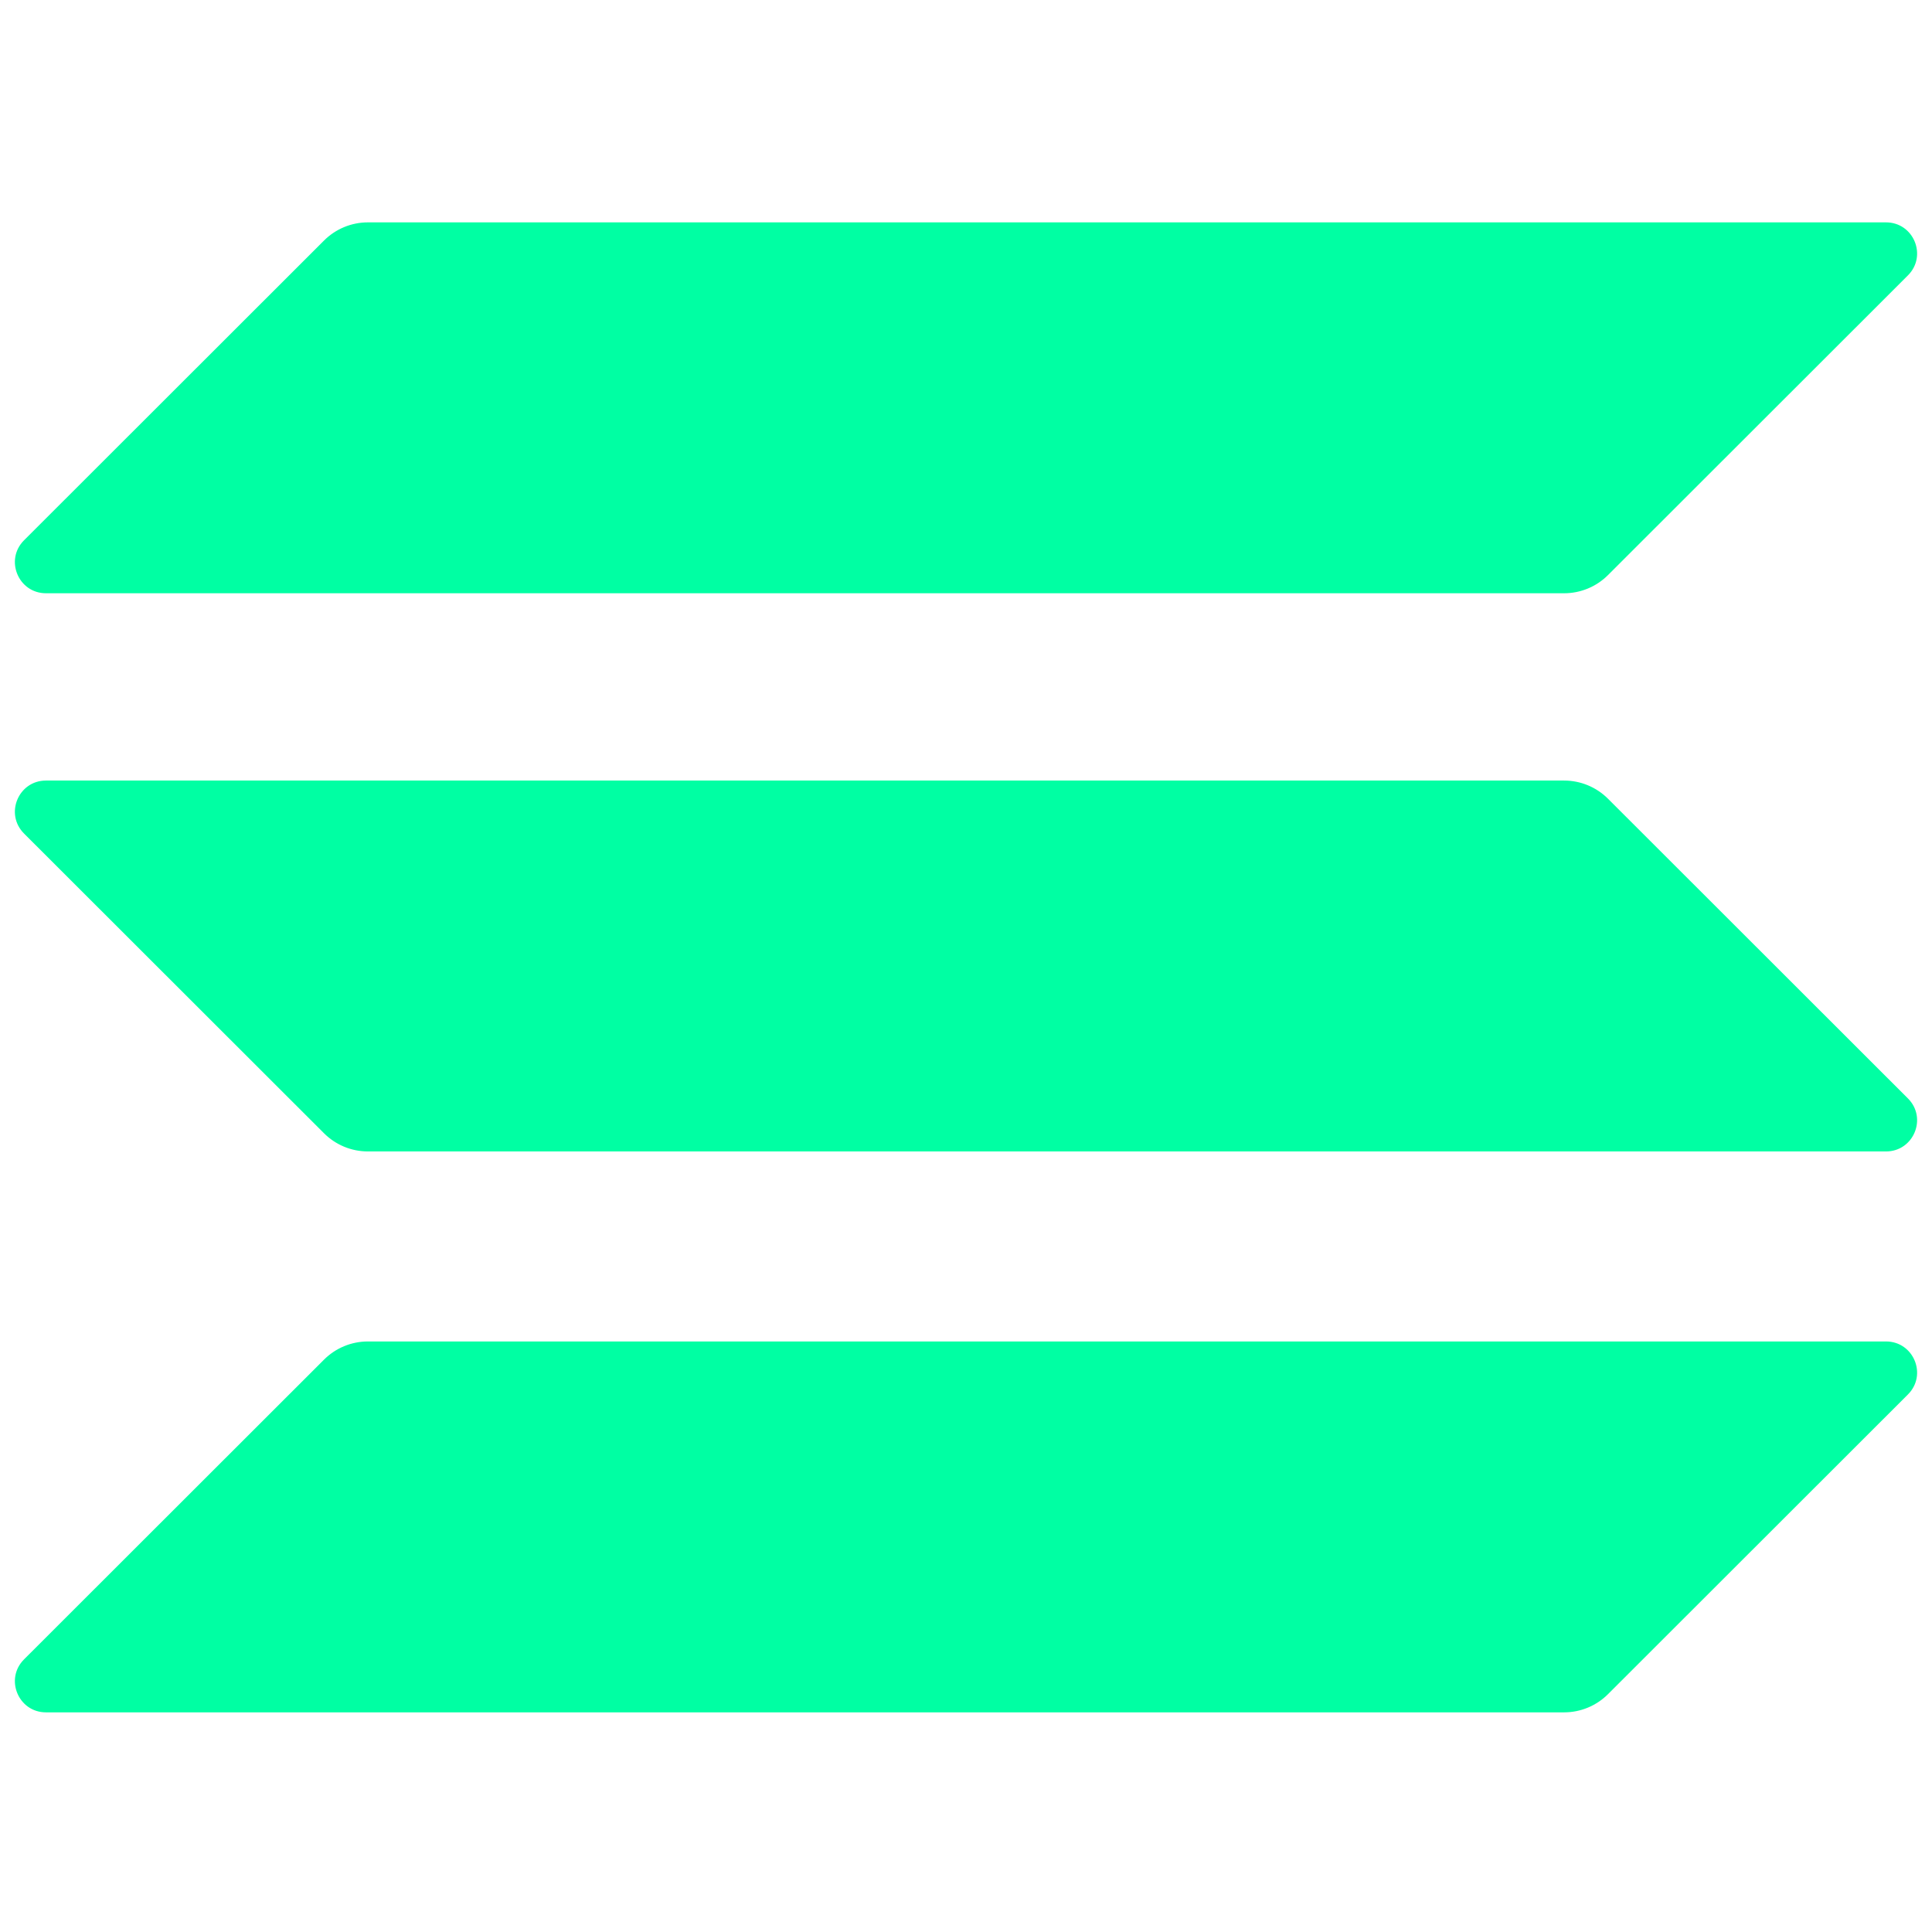
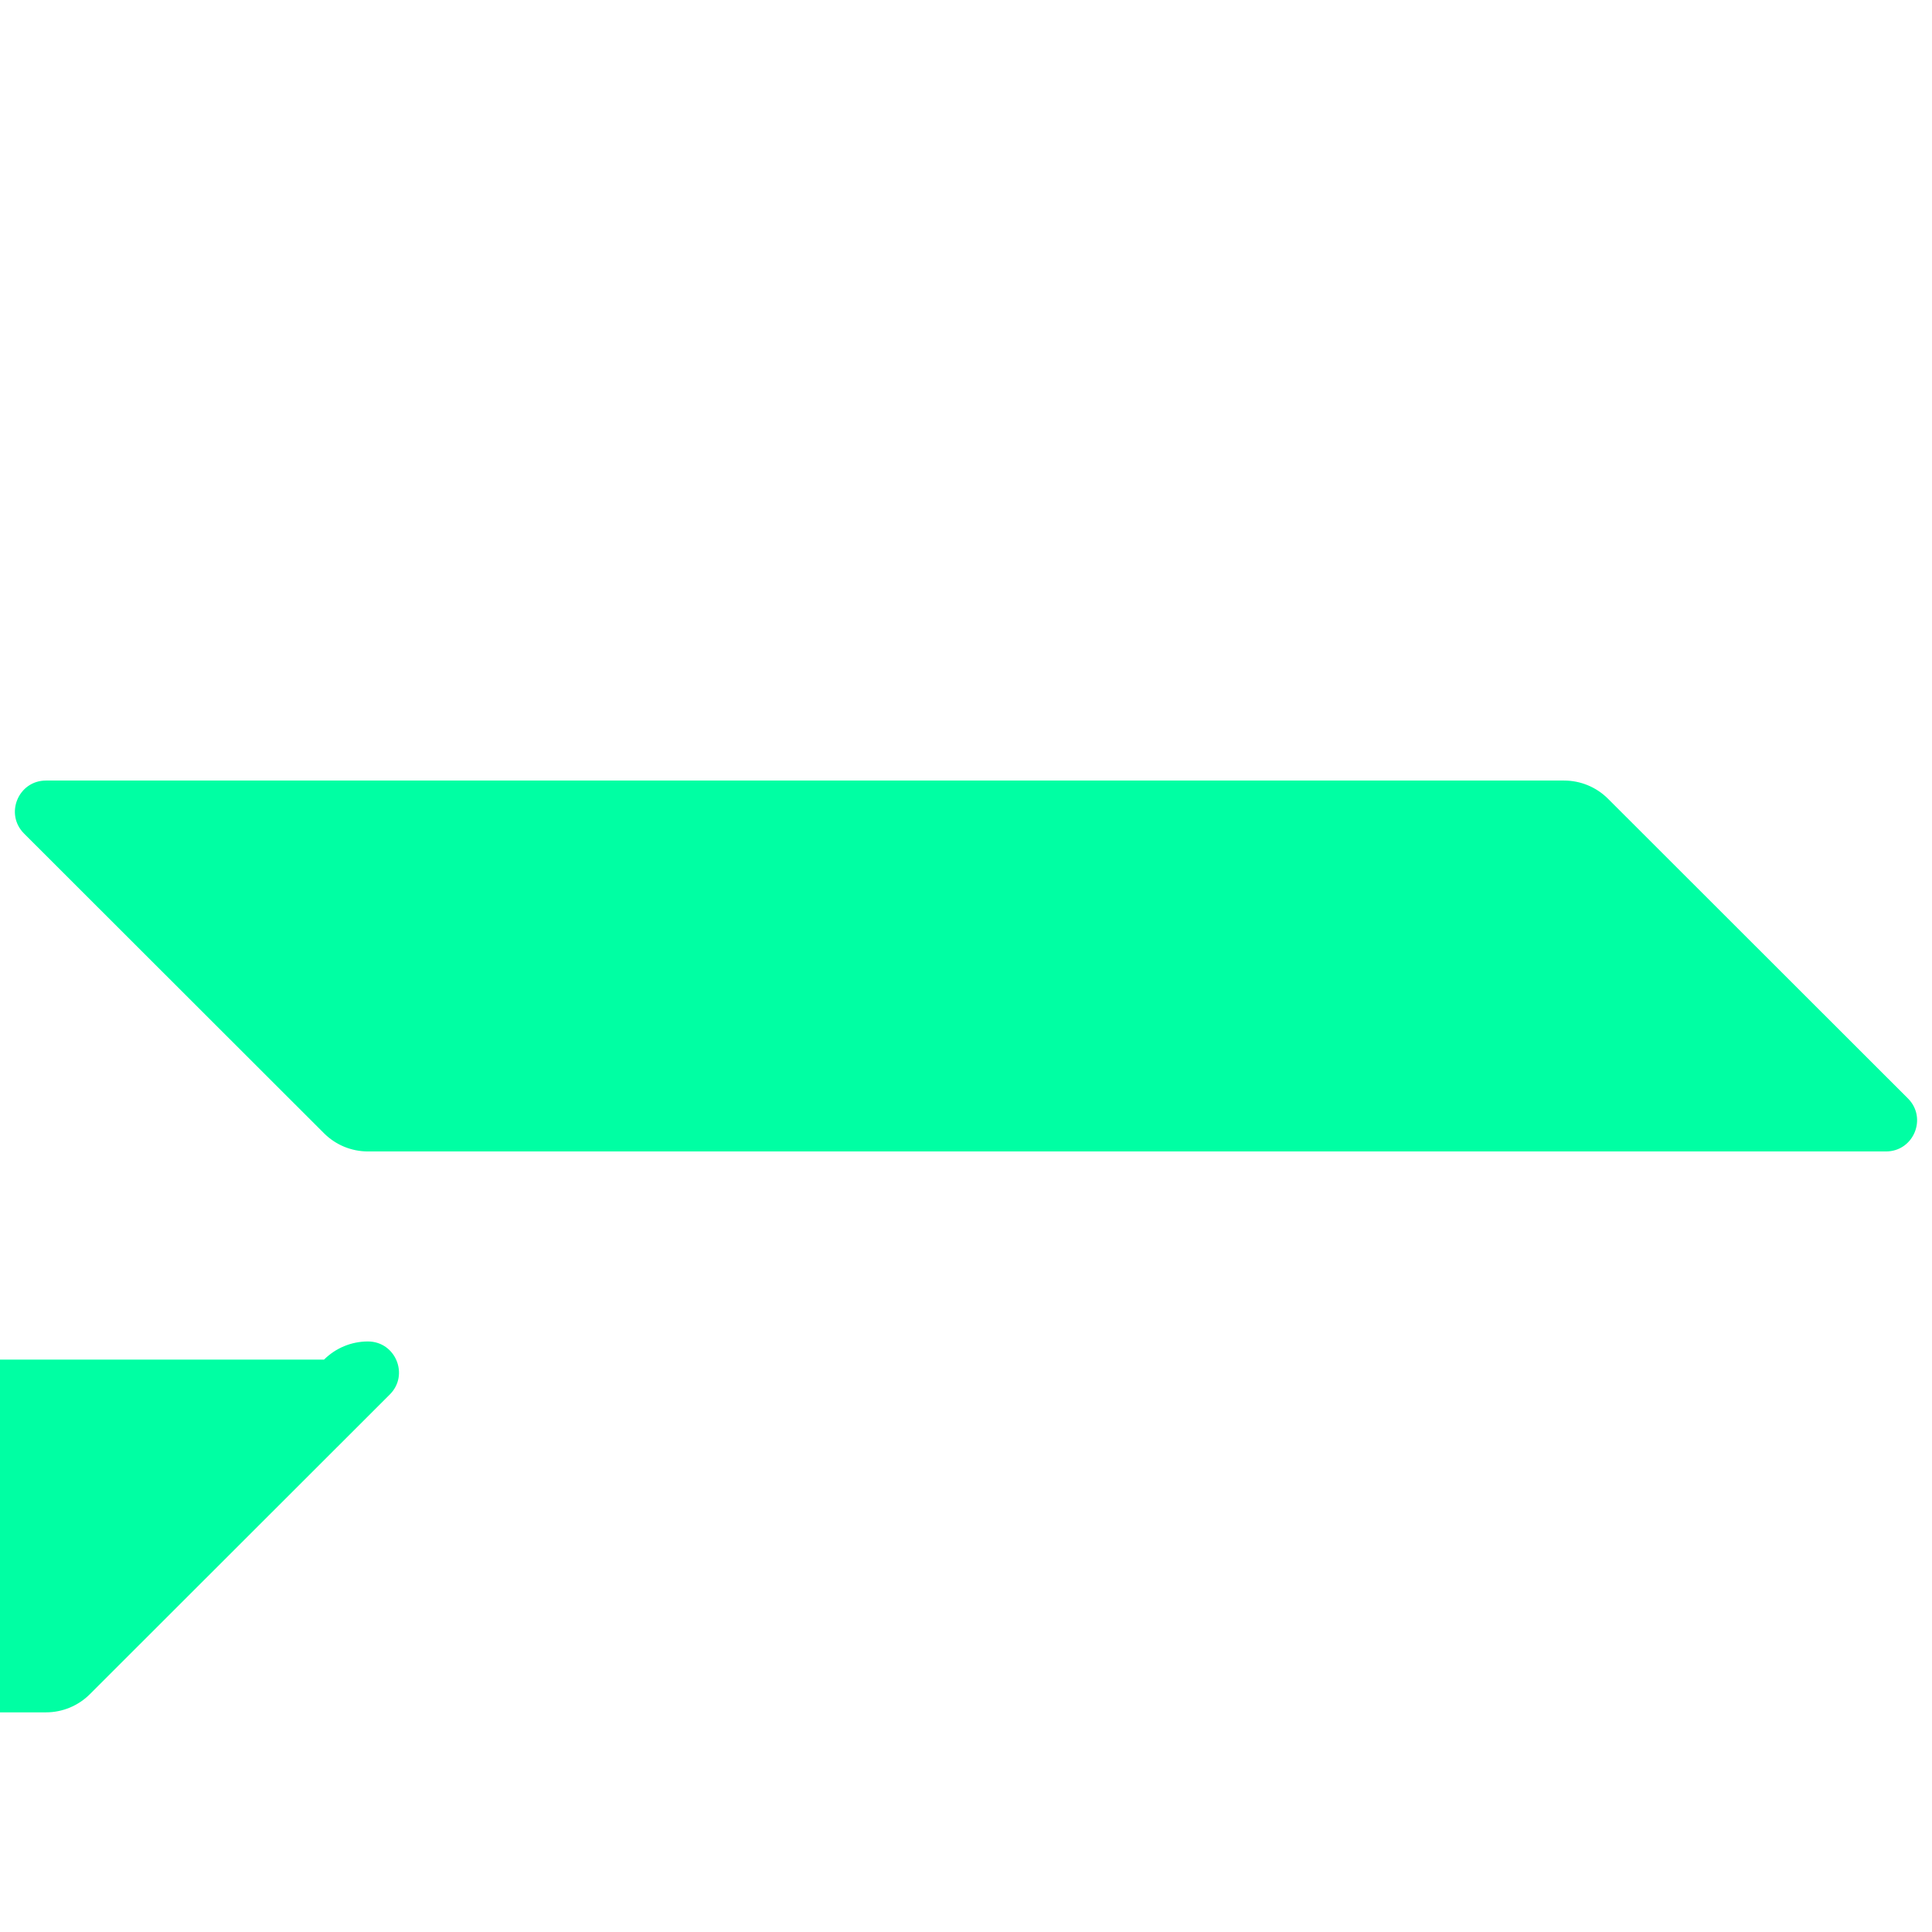
<svg xmlns="http://www.w3.org/2000/svg" width="530" height="530">
  <g>
    <title>background</title>
-     <rect fill="none" id="canvas_background" height="532" width="532" y="-1" x="-1" />
  </g>
  <g>
    <title>Layer 1</title>
-     <path id="svg_1" fill="#00FFA3" d="m88.889,372.982c3.193,-3.19 7.522,-4.982 12.035,-4.982l416.461,0c7.586,0 11.384,9.174 6.017,14.536l-82.291,82.226c-3.193,3.191 -7.522,4.983 -12.036,4.983l-416.46,0c-7.587,0 -11.384,-9.174 -6.018,-14.537l82.292,-82.226z" />
-     <path id="svg_2" fill="#00FFA3" d="m88.889,65.983c3.193,-3.19 7.522,-4.982 12.035,-4.982l416.461,0c7.586,0 11.384,9.174 6.017,14.536l-82.291,82.227c-3.193,3.19 -7.522,4.982 -12.036,4.982l-416.46,0c-7.587,0 -11.384,-9.174 -6.018,-14.536l82.292,-82.227z" />
+     <path id="svg_1" fill="#00FFA3" d="m88.889,372.982c3.193,-3.19 7.522,-4.982 12.035,-4.982c7.586,0 11.384,9.174 6.017,14.536l-82.291,82.226c-3.193,3.191 -7.522,4.983 -12.036,4.983l-416.46,0c-7.587,0 -11.384,-9.174 -6.018,-14.537l82.292,-82.226z" />
    <path id="svg_3" fill="#00FFA3" d="m441.111,219.109c-3.193,-3.19 -7.522,-4.982 -12.036,-4.982l-416.46,0c-7.587,0 -11.384,9.173 -6.018,14.536l82.292,82.226c3.193,3.19 7.522,4.983 12.035,4.983l416.461,0c7.586,0 11.384,-9.174 6.017,-14.537l-82.291,-82.226z" />
  </g>
</svg>